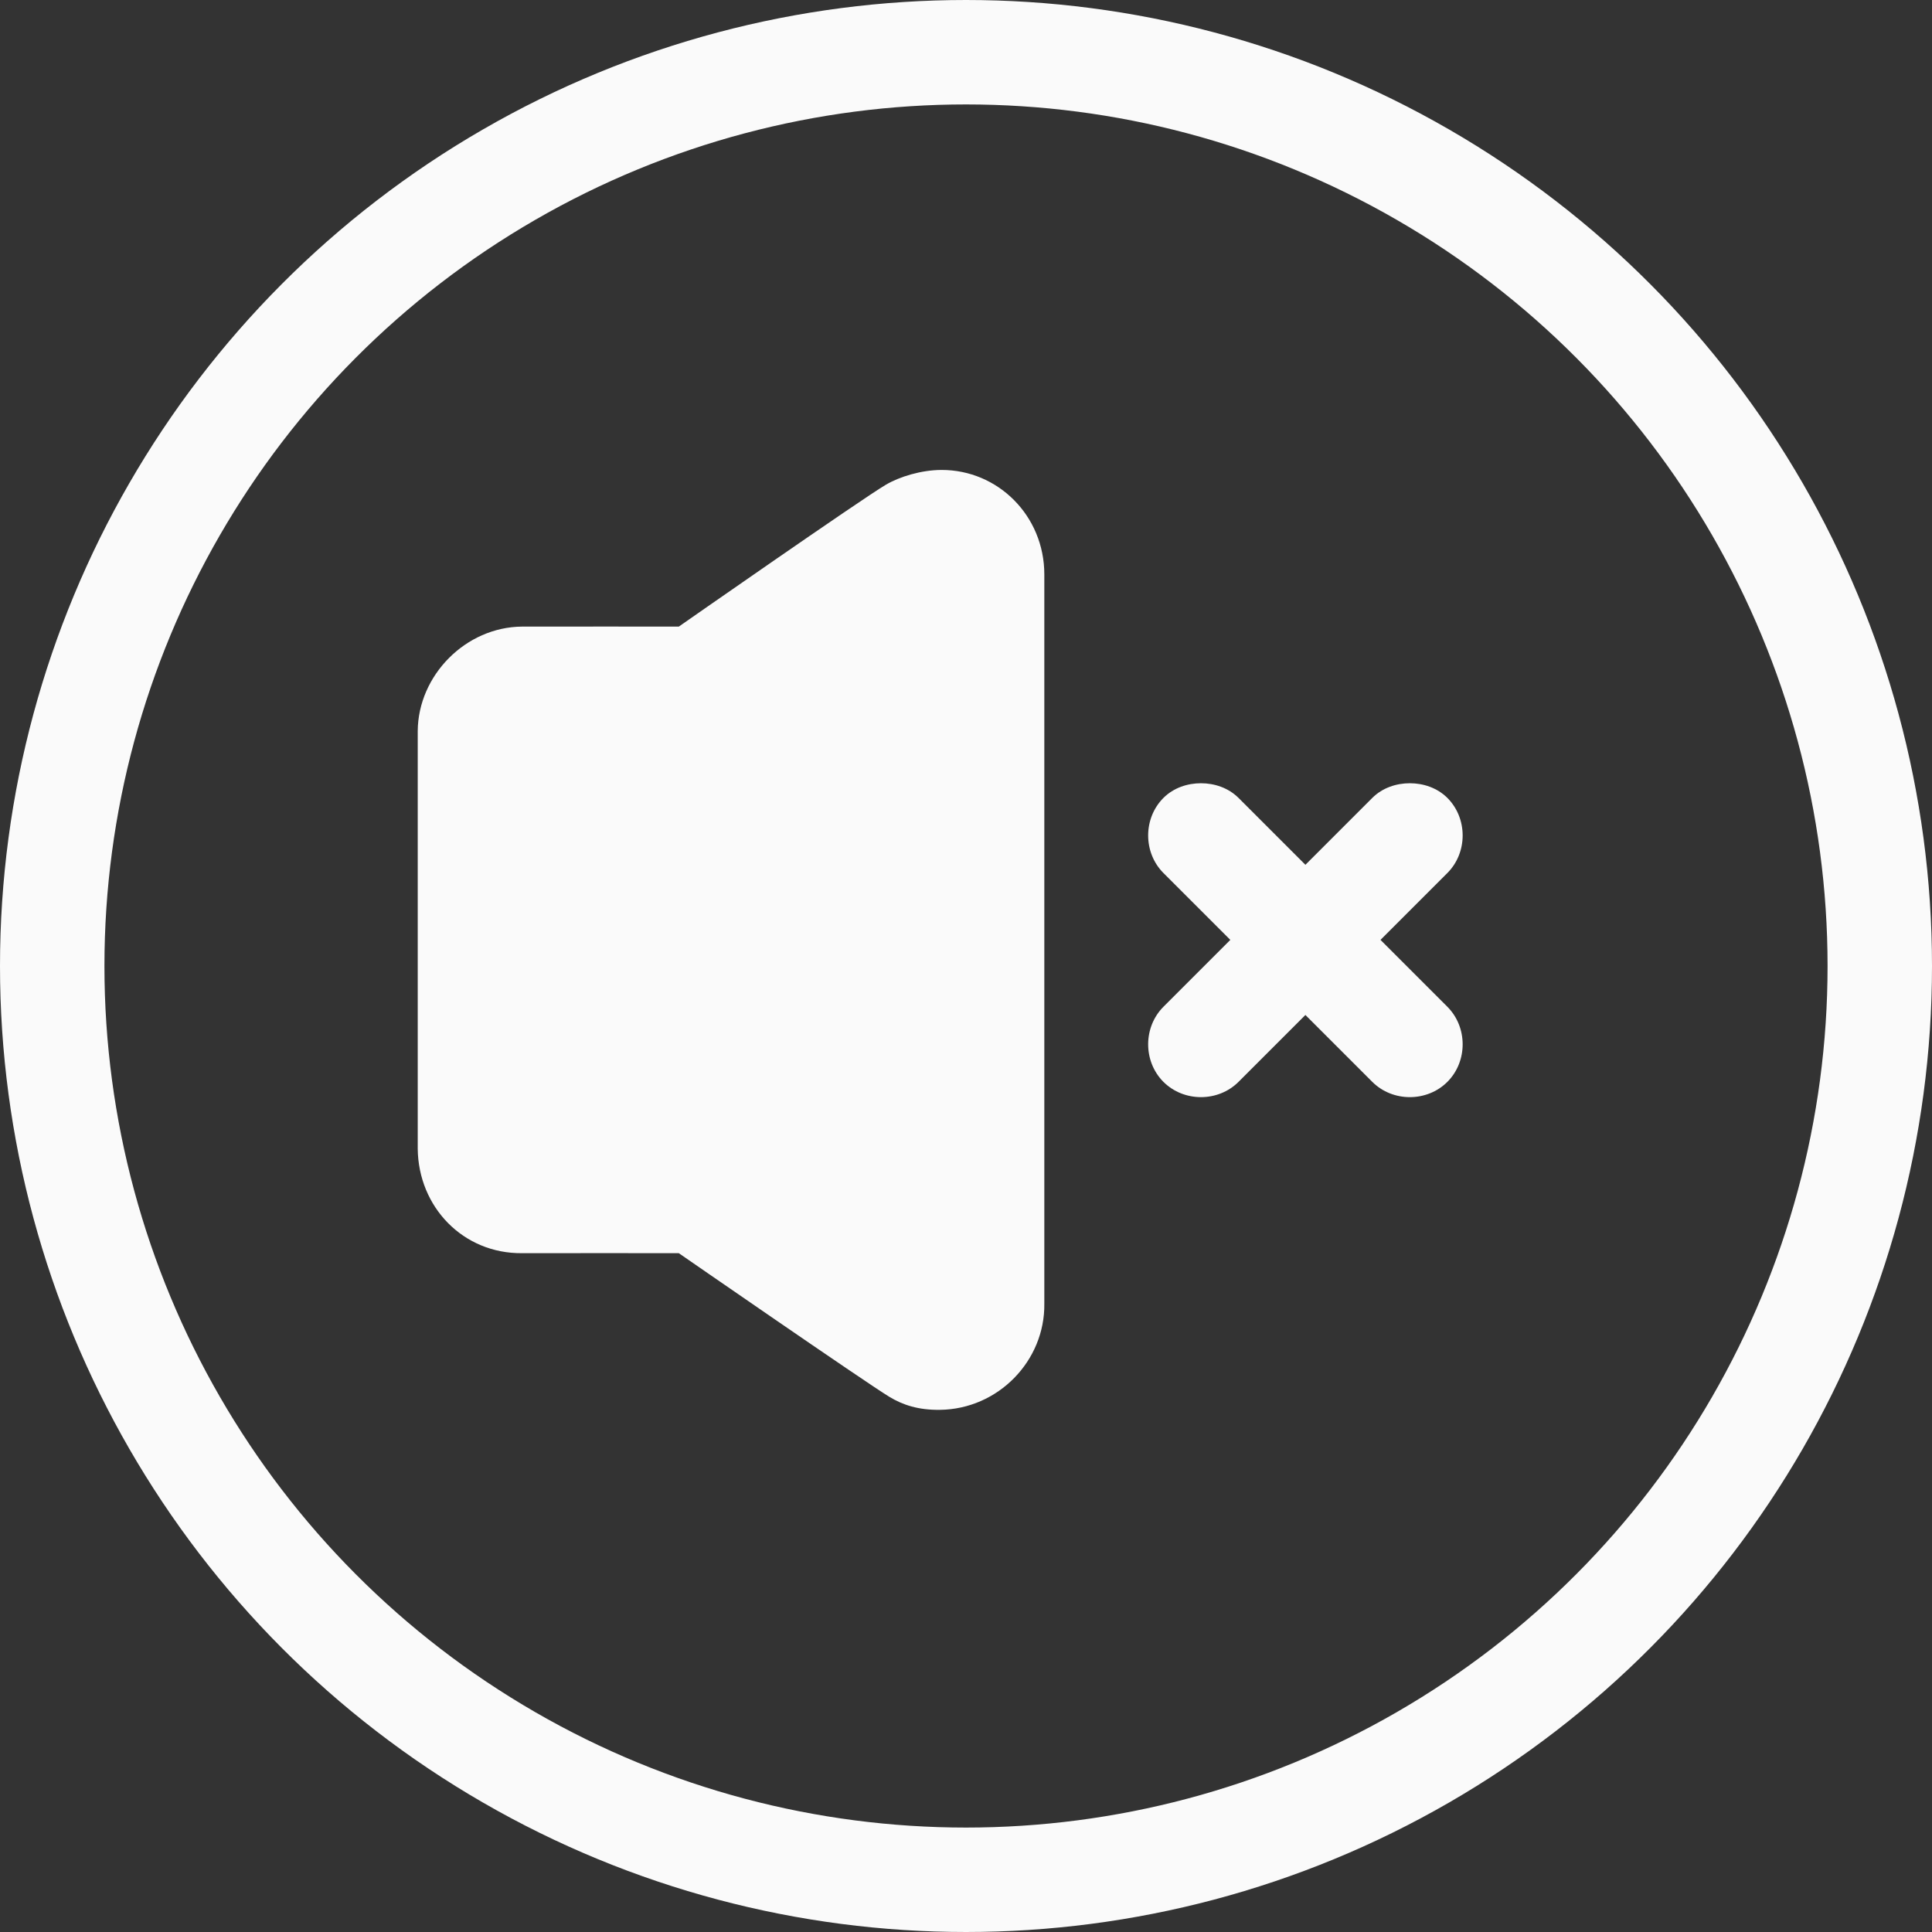
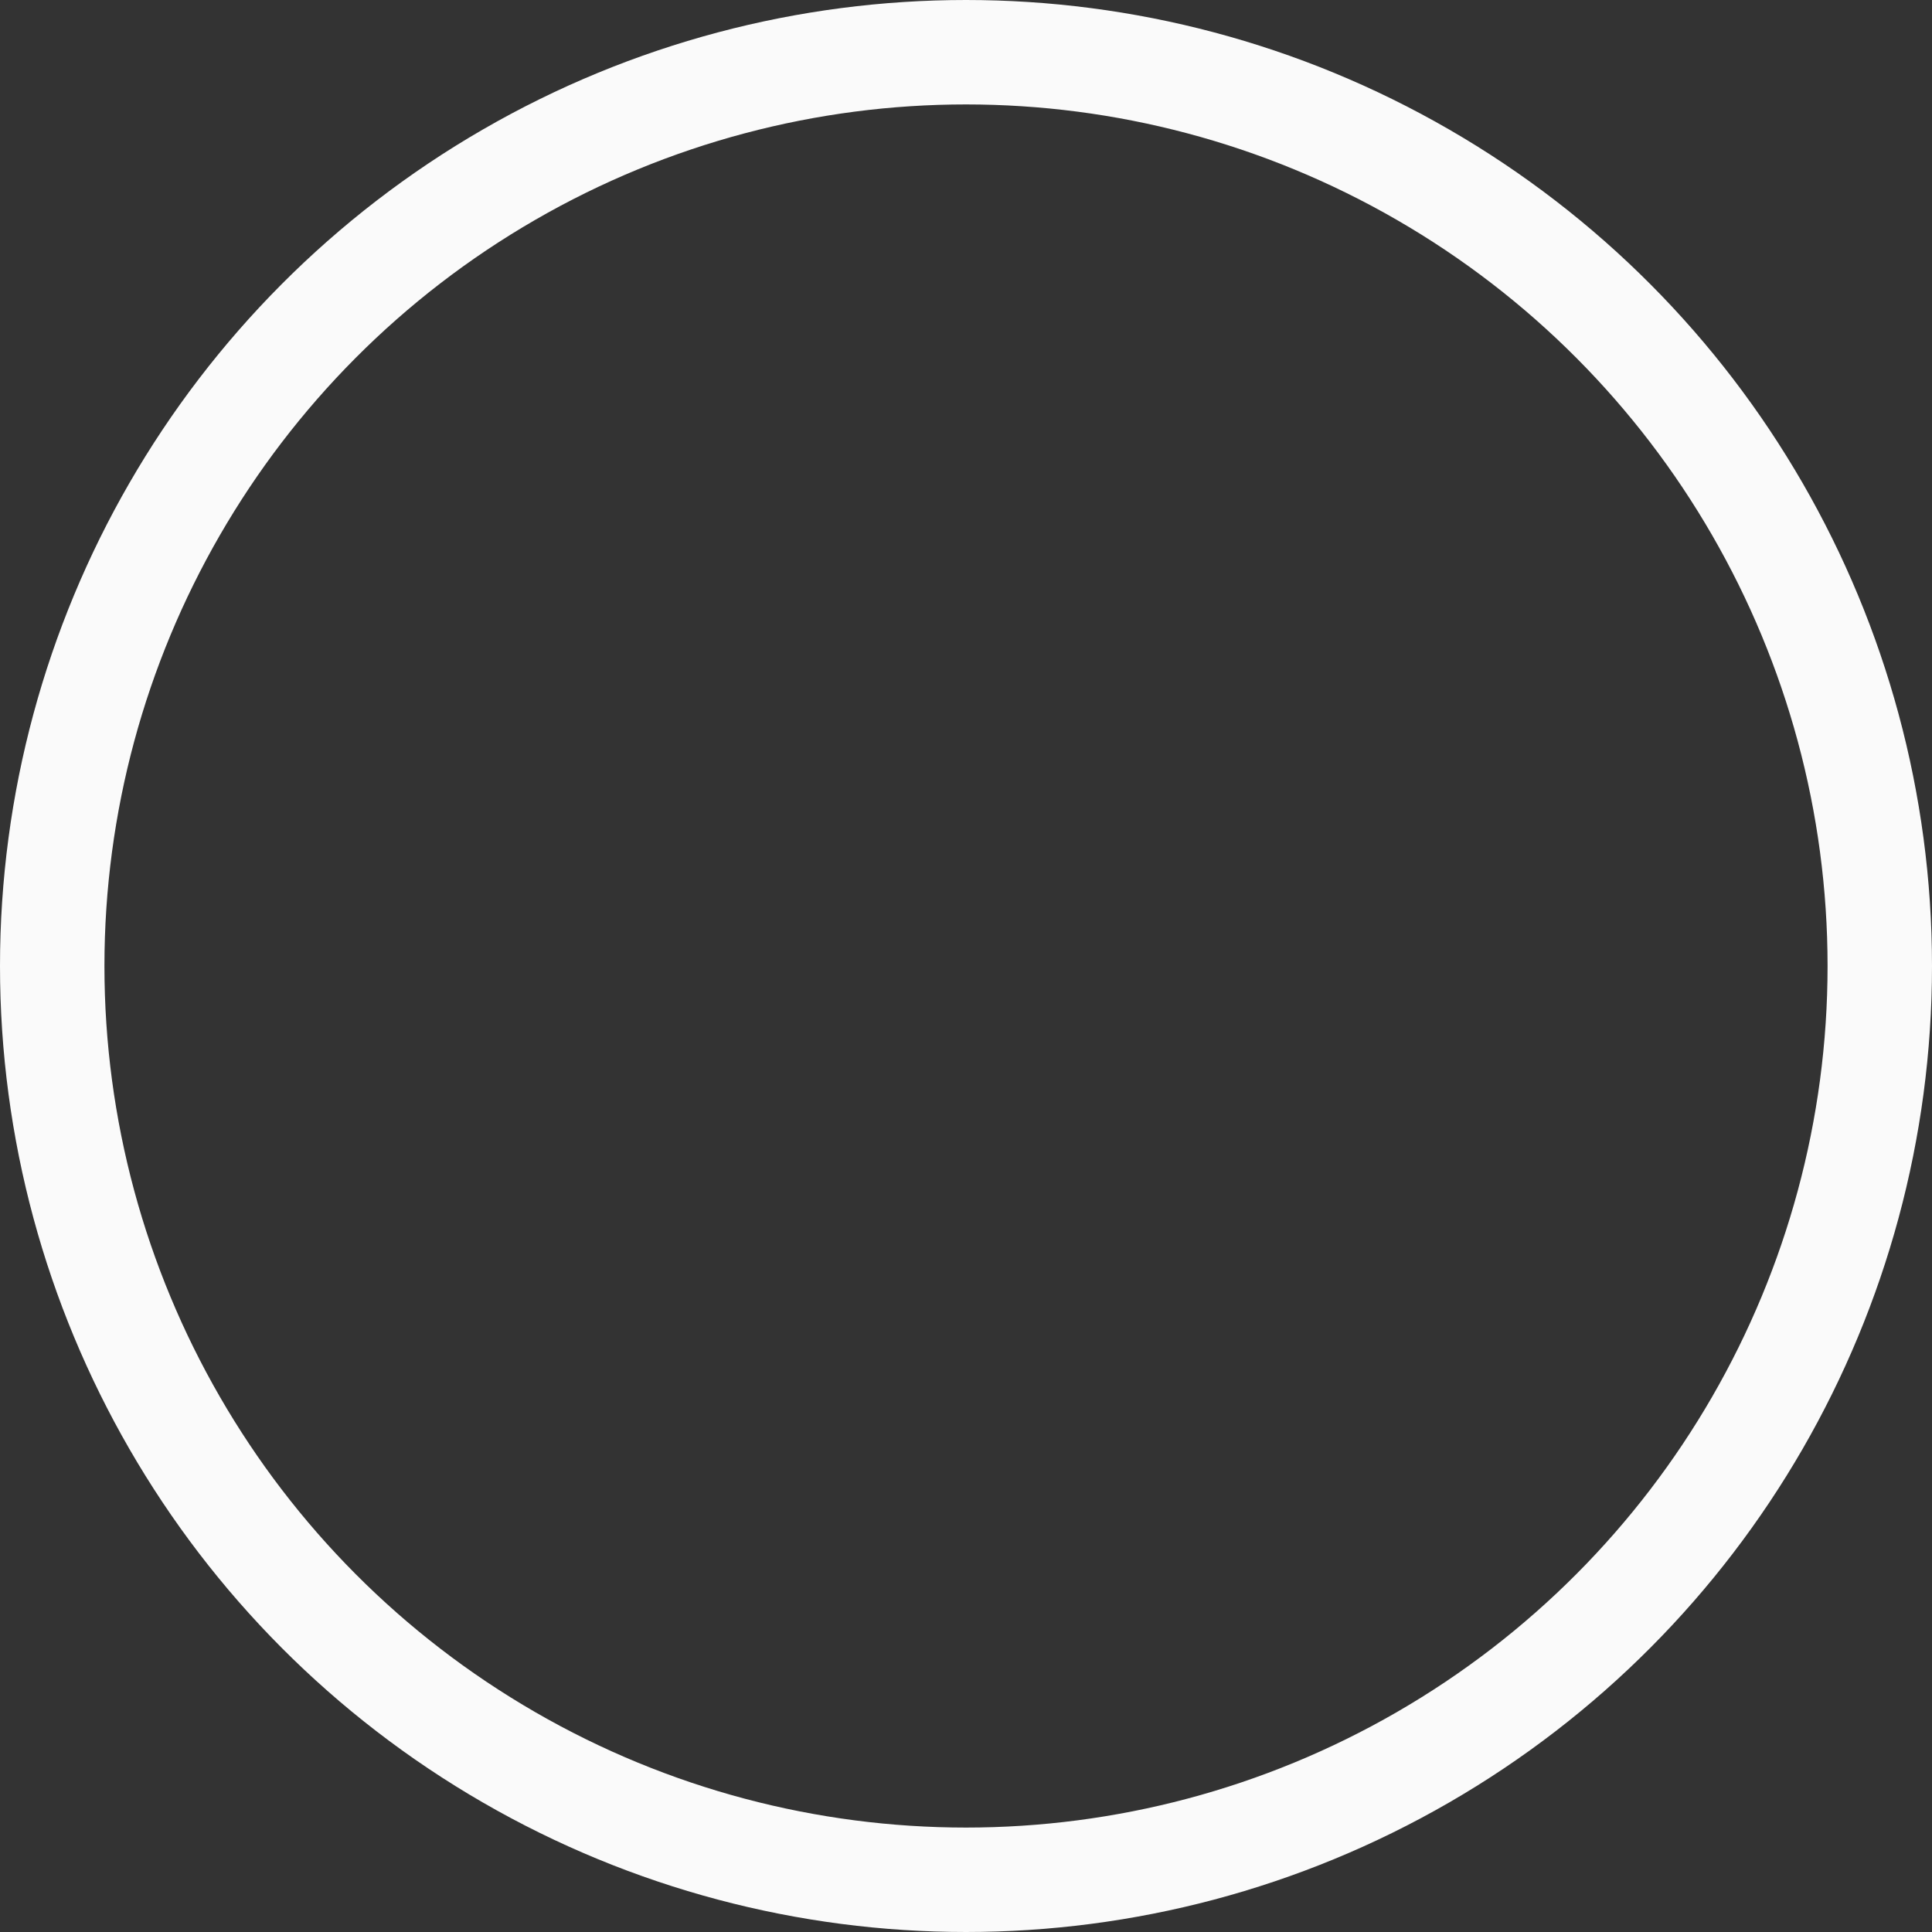
<svg xmlns="http://www.w3.org/2000/svg" width="37" height="37" viewBox="0 0 37 37" fill="none">
  <rect x="0" y="0" width="37" height="37" fill="#333333" stroke="none" />
-   <path d="M18.031 9C17.641 9.001 17.227 9.13 16.969 9.281C16.511 9.549 13 12 13 12C13 12 10.326 11.998 10 12C8.919 12.007 8.008 12.933 8 14V22C8.012 23.114 8.867 24.011 10 24C10.283 23.997 13 24 13 24C13 24 16.579 26.476 17.031 26.75C17.293 26.909 17.591 27.005 18 27C19.118 26.987 20.013 26.06 20 24.969V18V11C19.999 9.877 19.112 8.998 18.031 9ZM23 15C22.744 15 22.476 15.086 22.281 15.281C21.891 15.672 21.891 16.328 22.281 16.719L23.562 18L22.281 19.281C21.891 19.672 21.891 20.328 22.281 20.719C22.672 21.109 23.328 21.109 23.719 20.719L25 19.438L26.281 20.719C26.672 21.109 27.328 21.109 27.719 20.719C28.109 20.328 28.109 19.672 27.719 19.281L26.438 18L27.719 16.719C28.109 16.328 28.109 15.672 27.719 15.281C27.523 15.086 27.256 15 27 15C26.744 15 26.476 15.086 26.281 15.281L25 16.562L23.719 15.281C23.523 15.086 23.256 15 23 15Z" fill="#FAFAFA" />
  <circle cx="18.5" cy="18.5" r="17.5" stroke="#FAFAFA" stroke-width="2" />
</svg>